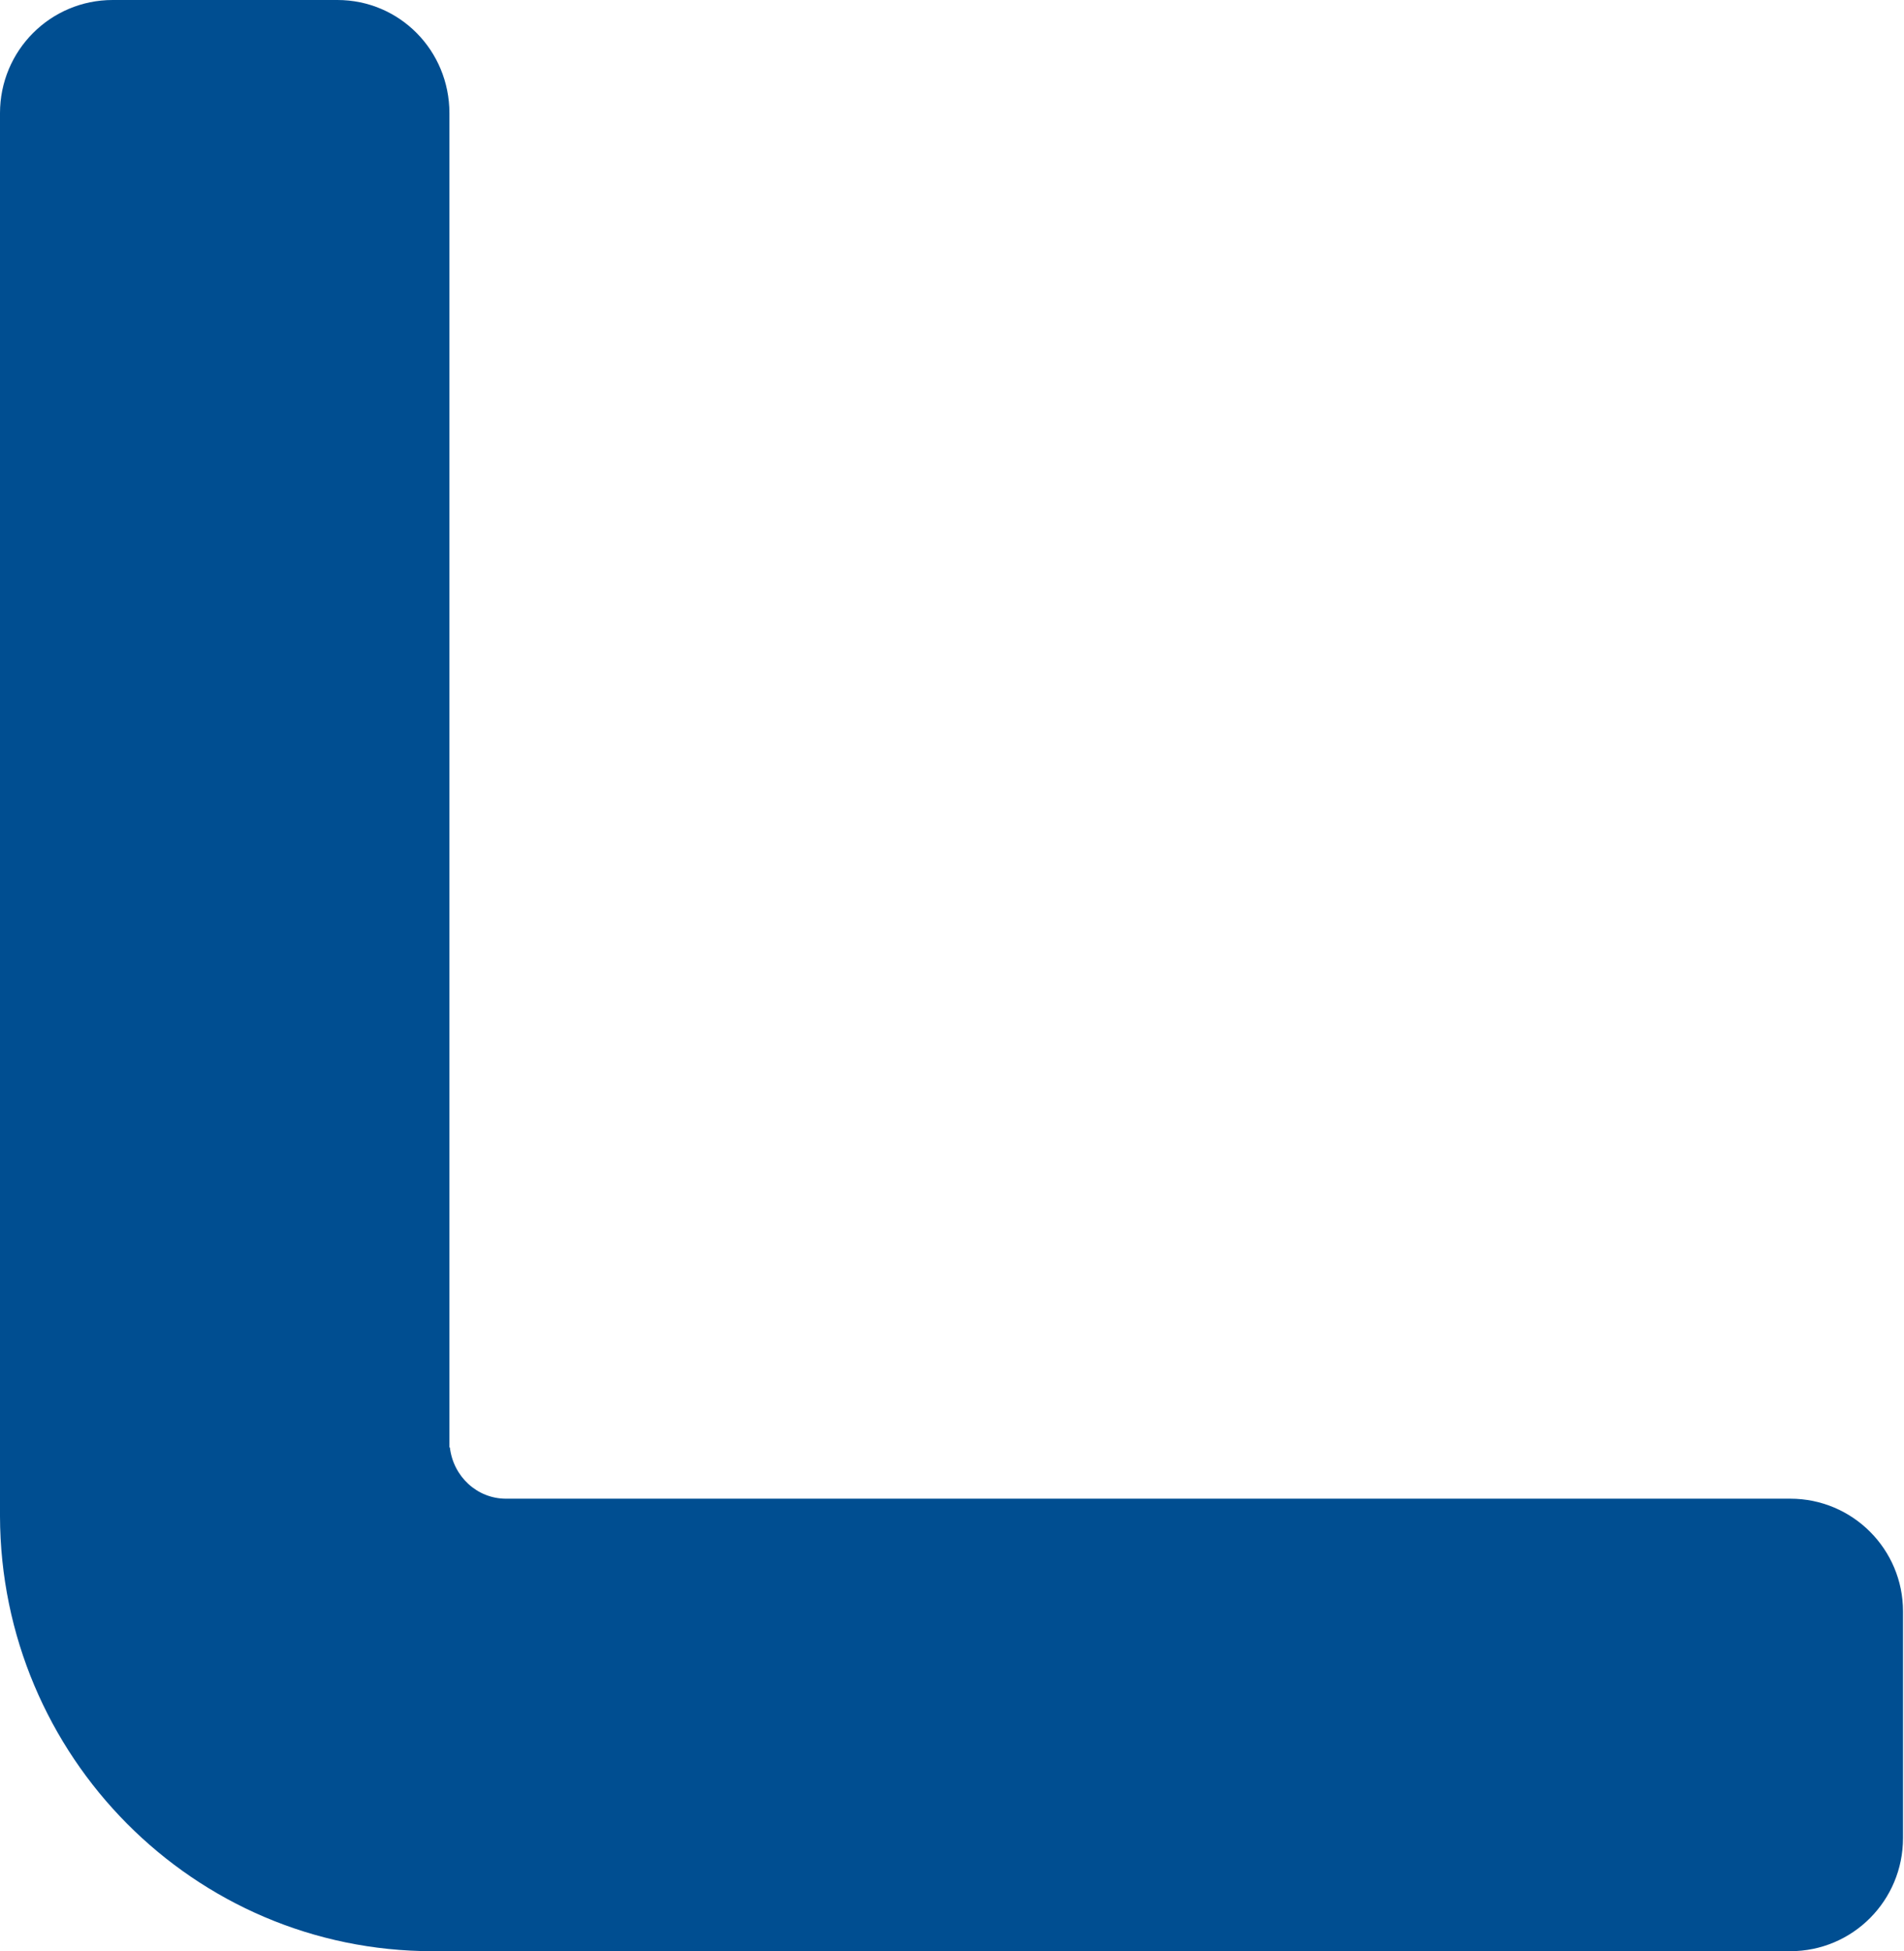
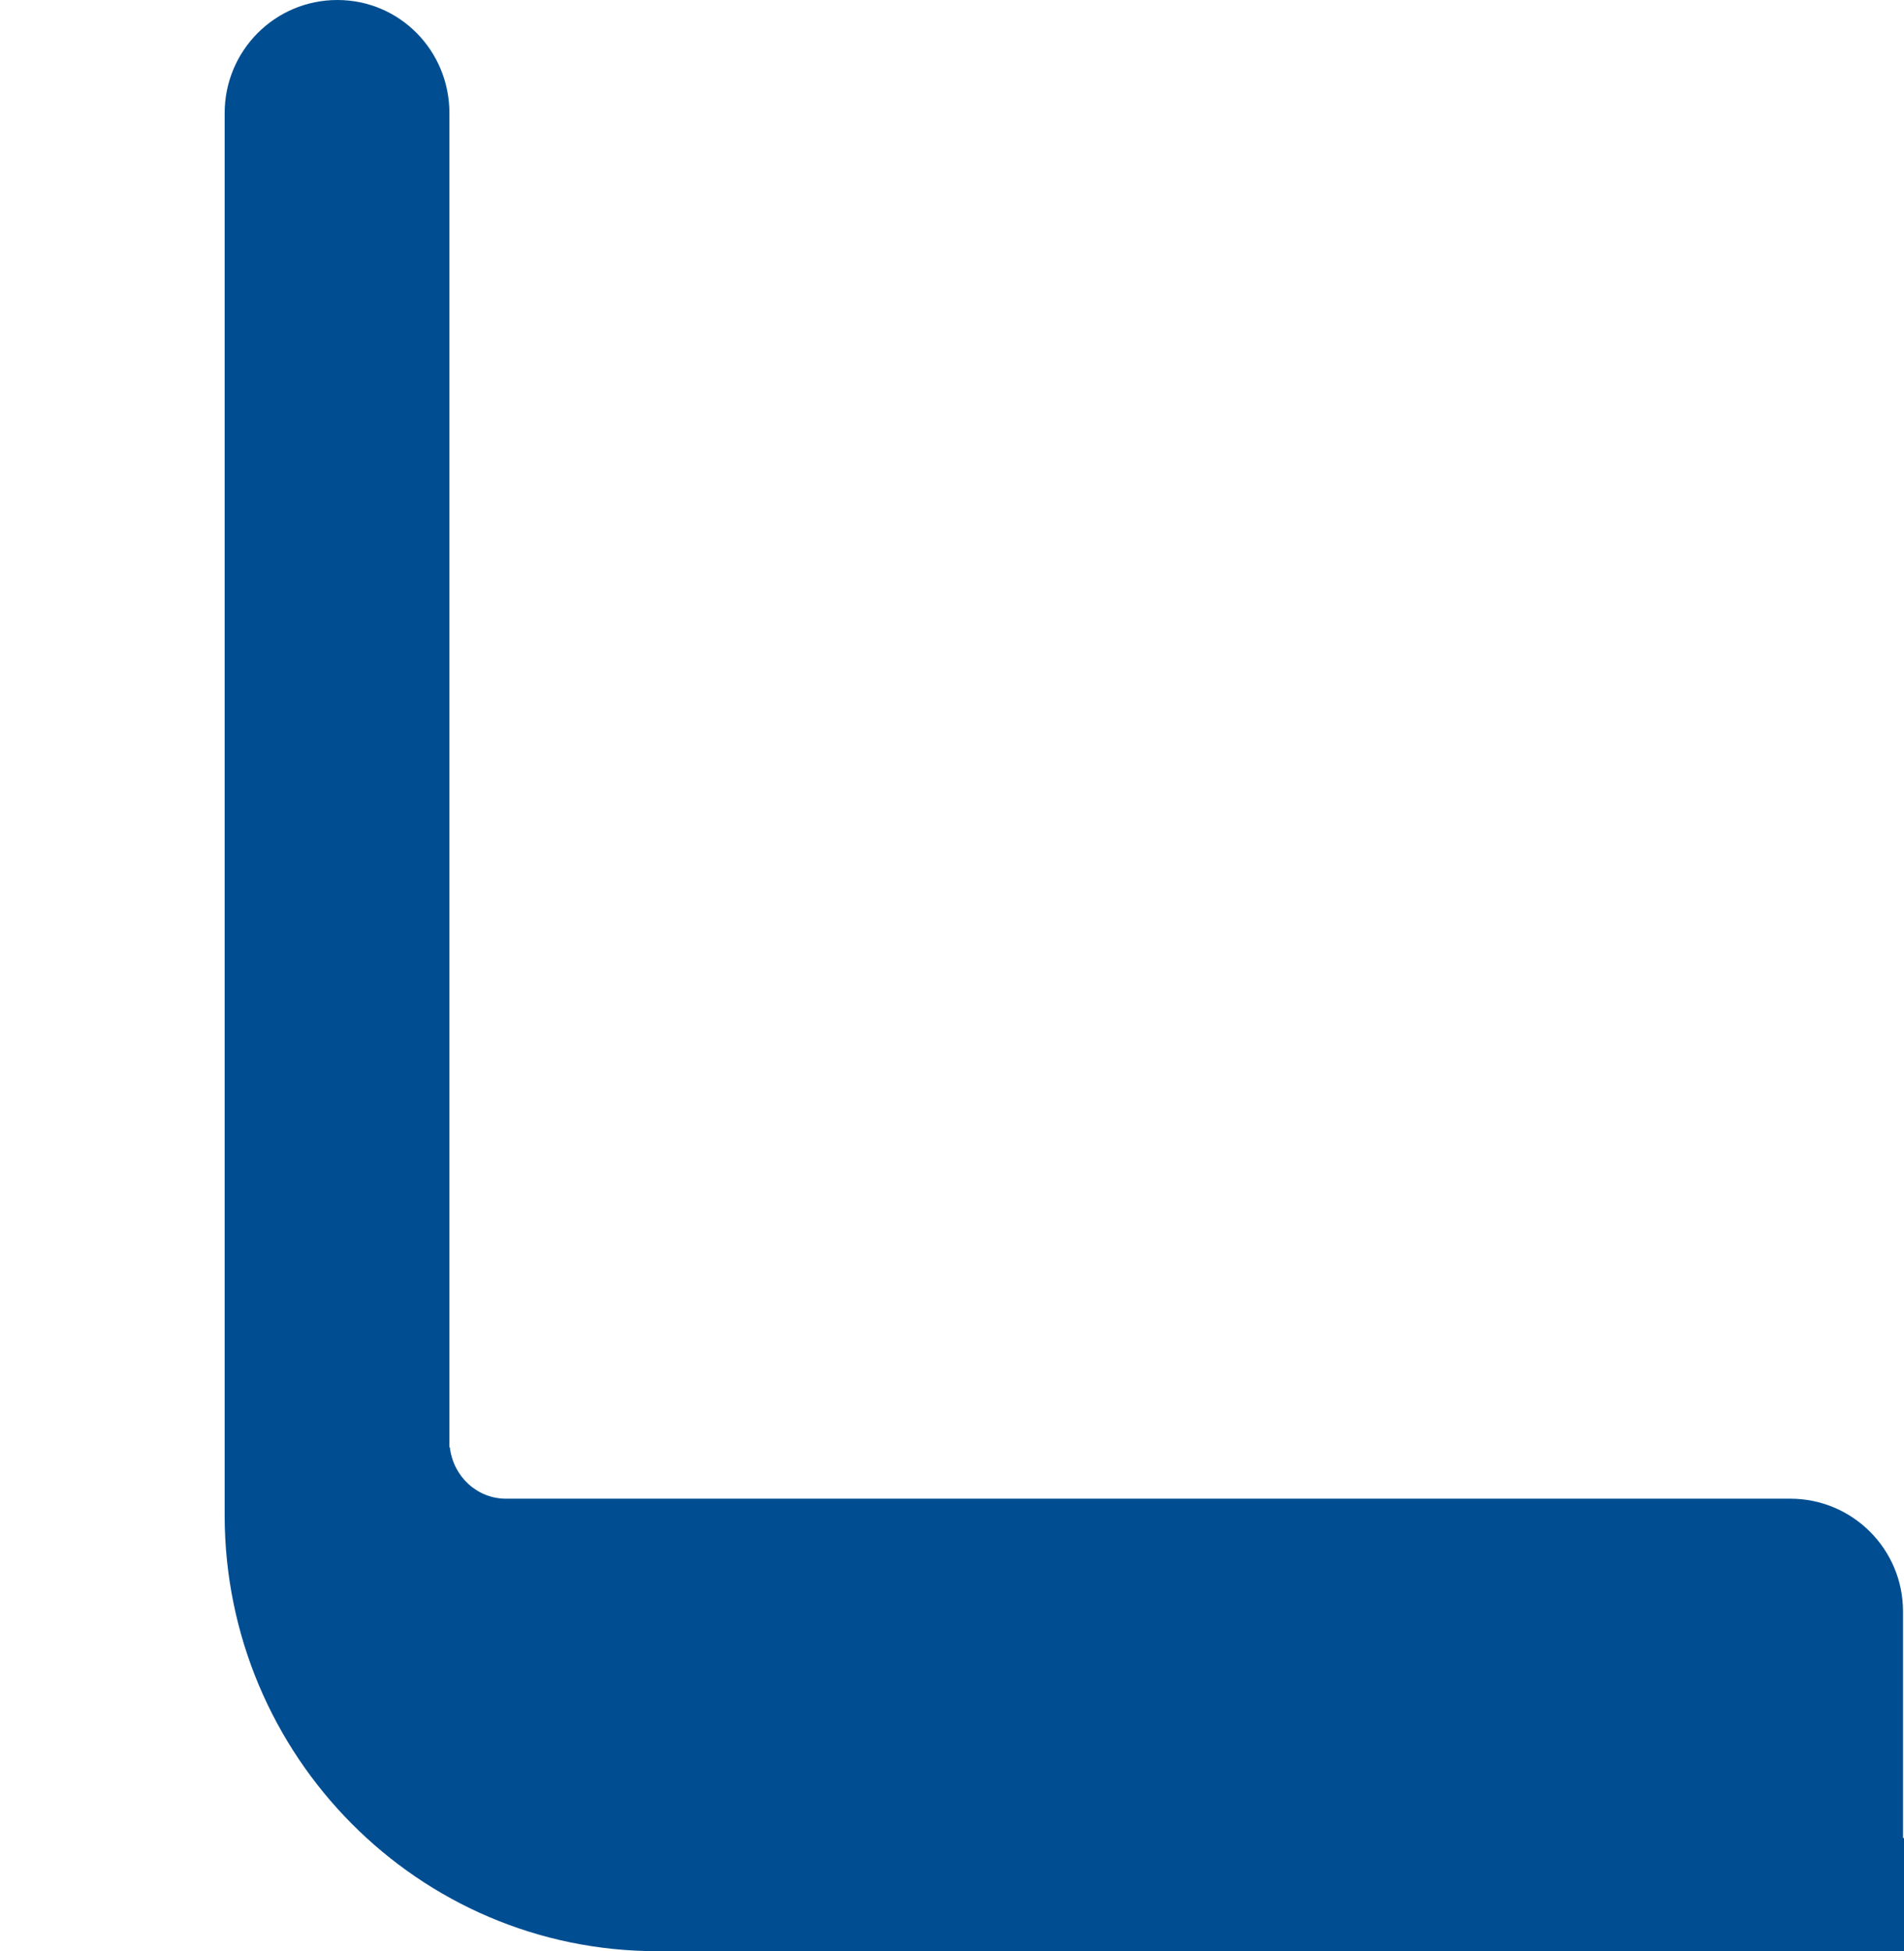
<svg xmlns="http://www.w3.org/2000/svg" version="1.2" viewBox="0 0 1551 1589" width="1551" height="1589">
  <style>.a{fill:#004e91}</style>
-   <path class="a" d="m1550.2 1496.8v-184.5c0-50.7-41.1-91.8-91.8-91.8h-1046.2c-23.7 0-42.9-18.2-45.7-41.5l-0.4-0.5v-1086.3c0-51.1-40.6-92.2-91.3-92.2h-183c-50.7 0-91.8 41.1-91.8 92.2v1142.5c0.5 195.4 157.9 354.3 352.4 354.3h1106c50.7 0 91.8-41.1 91.8-92.2z" />
+   <path class="a" d="m1550.2 1496.8v-184.5c0-50.7-41.1-91.8-91.8-91.8h-1046.2c-23.7 0-42.9-18.2-45.7-41.5l-0.4-0.5v-1086.3c0-51.1-40.6-92.2-91.3-92.2c-50.7 0-91.8 41.1-91.8 92.2v1142.5c0.5 195.4 157.9 354.3 352.4 354.3h1106c50.7 0 91.8-41.1 91.8-92.2z" />
</svg>